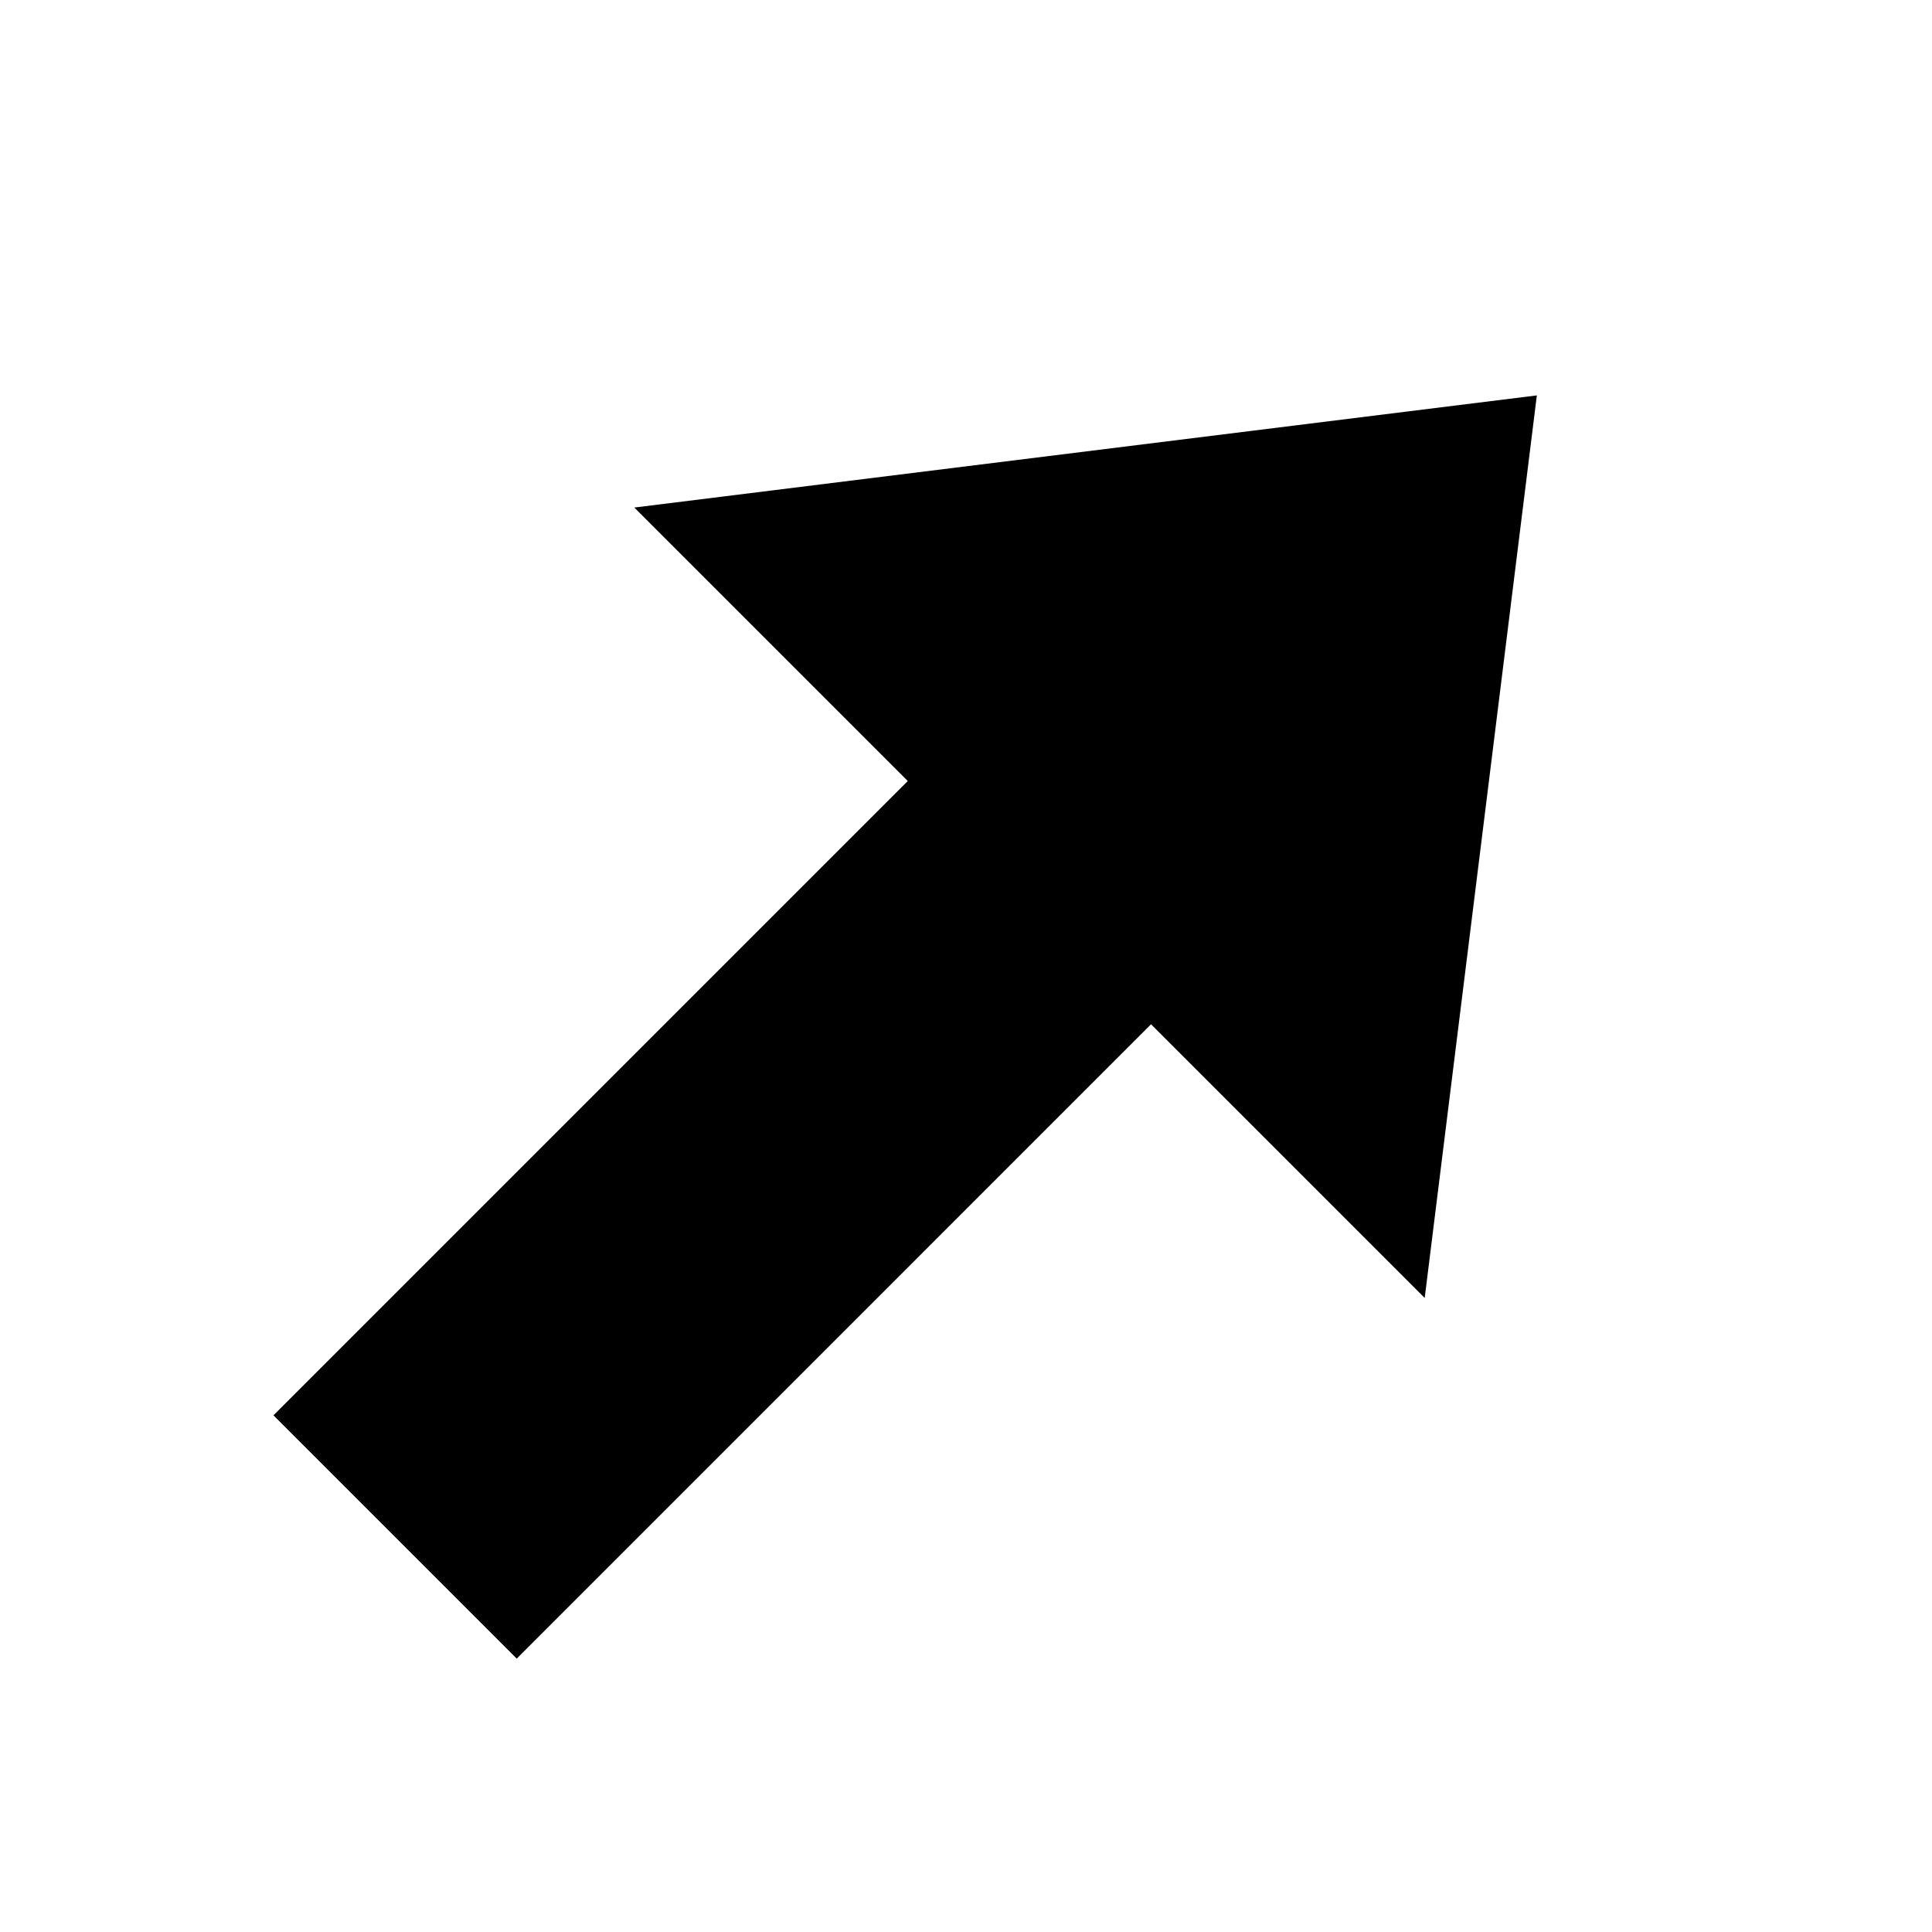
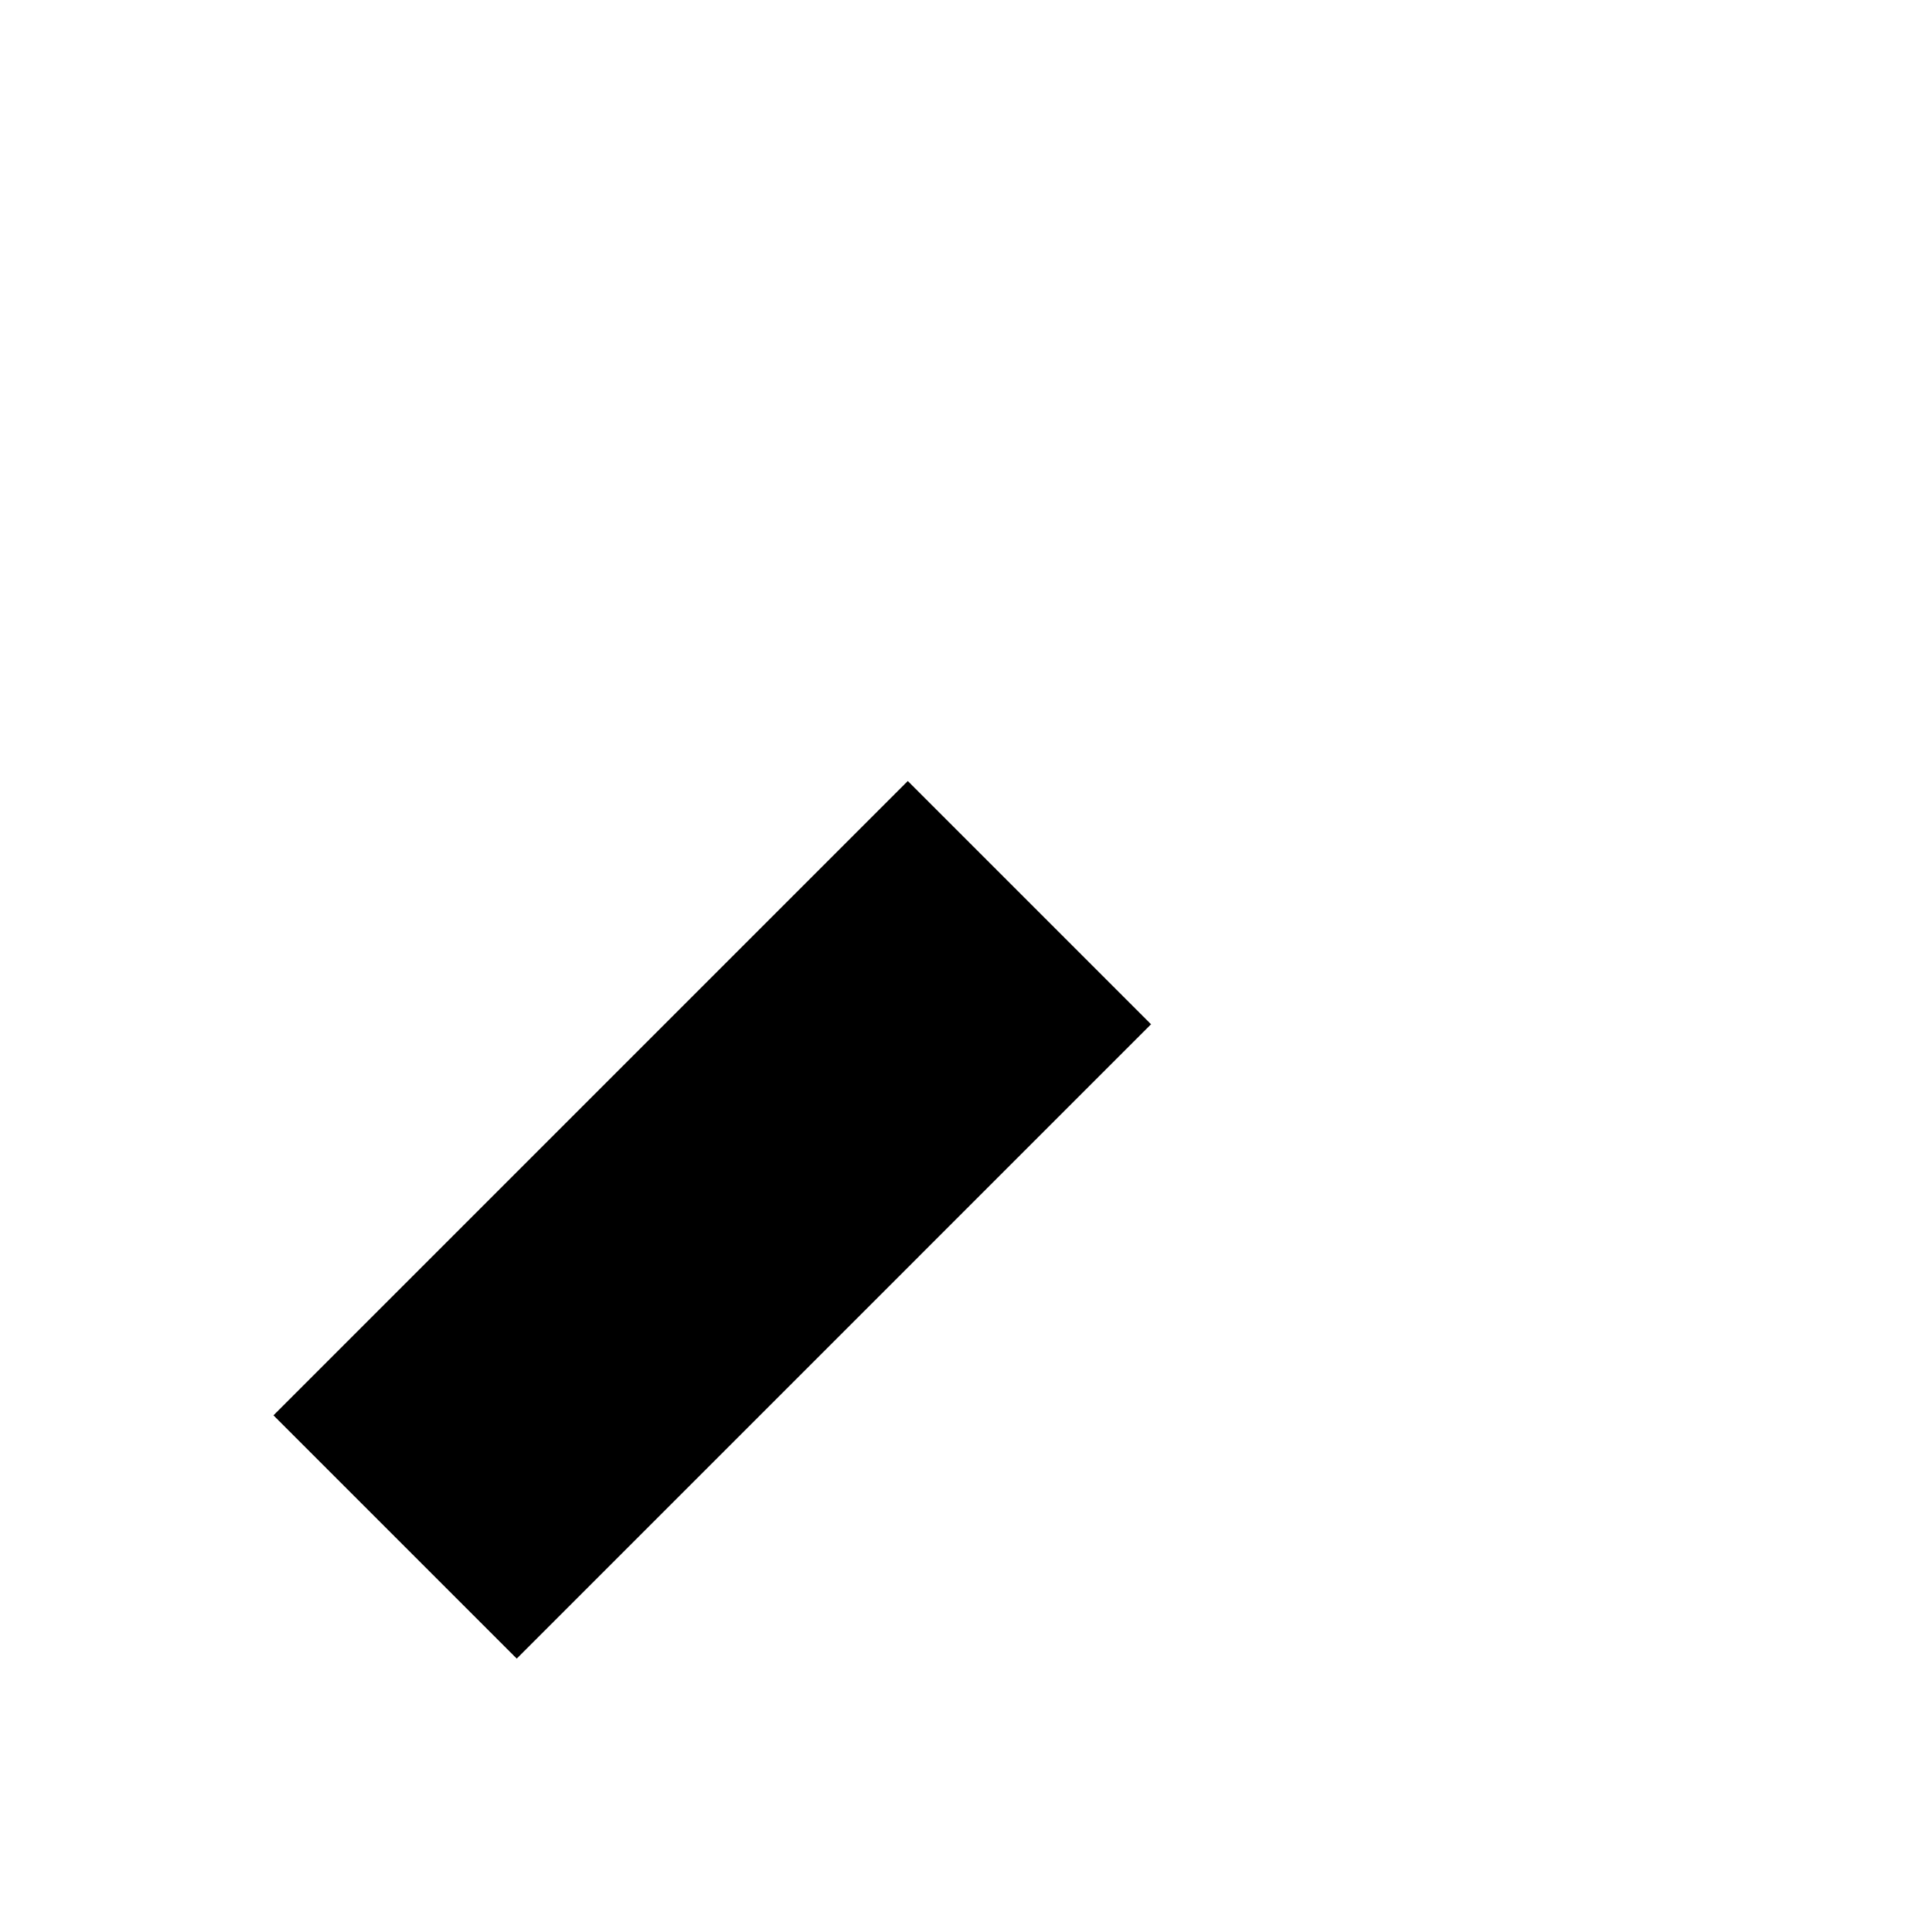
<svg xmlns="http://www.w3.org/2000/svg" width="15.556" height="15.556" viewBox="0 0 15.556 15.556">
  <g id="svg_arrow_right_1_white" transform="translate(0.152 10461.271) rotate(-45)">
-     <path id="合体_2" data-name="合体 2" d="M7.223,5.884H0V3.114H7.223V0L13,4.5,7.223,9Z" transform="translate(7390.627 -7390.842)" />
+     <path id="合体_2" data-name="合体 2" d="M7.223,5.884H0V3.114H7.223V0Z" transform="translate(7390.627 -7390.842)" />
  </g>
</svg>